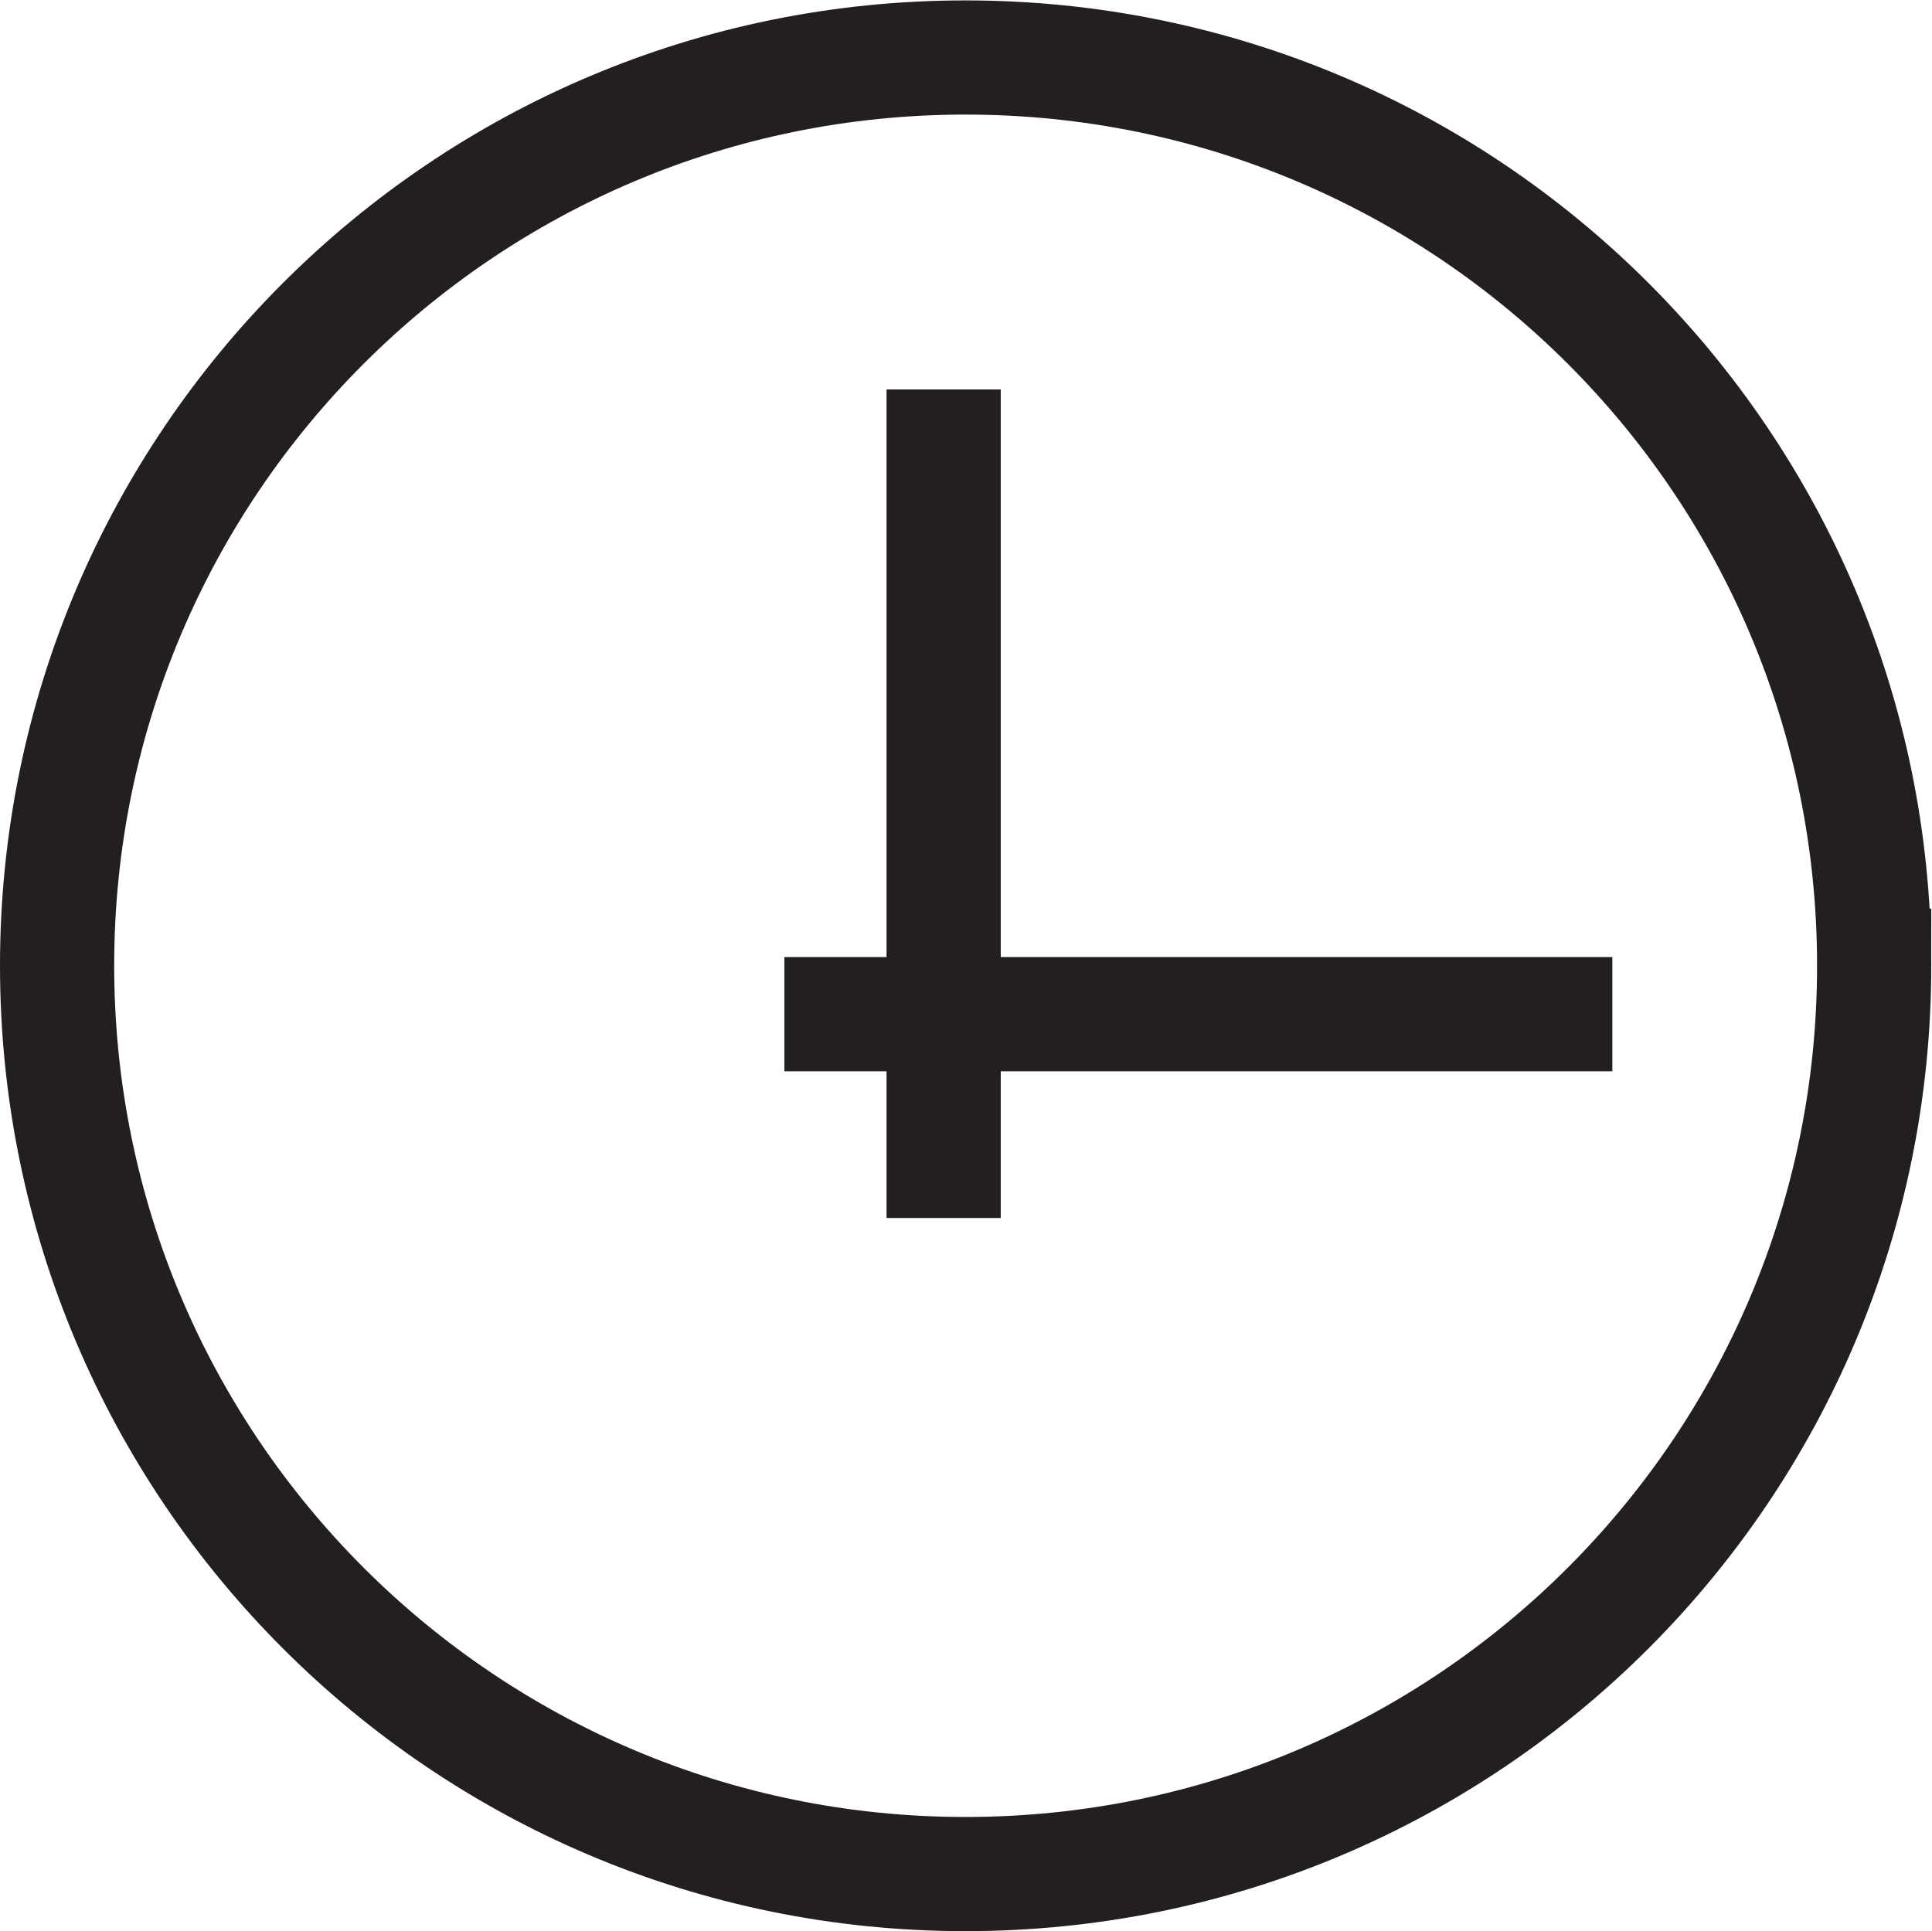
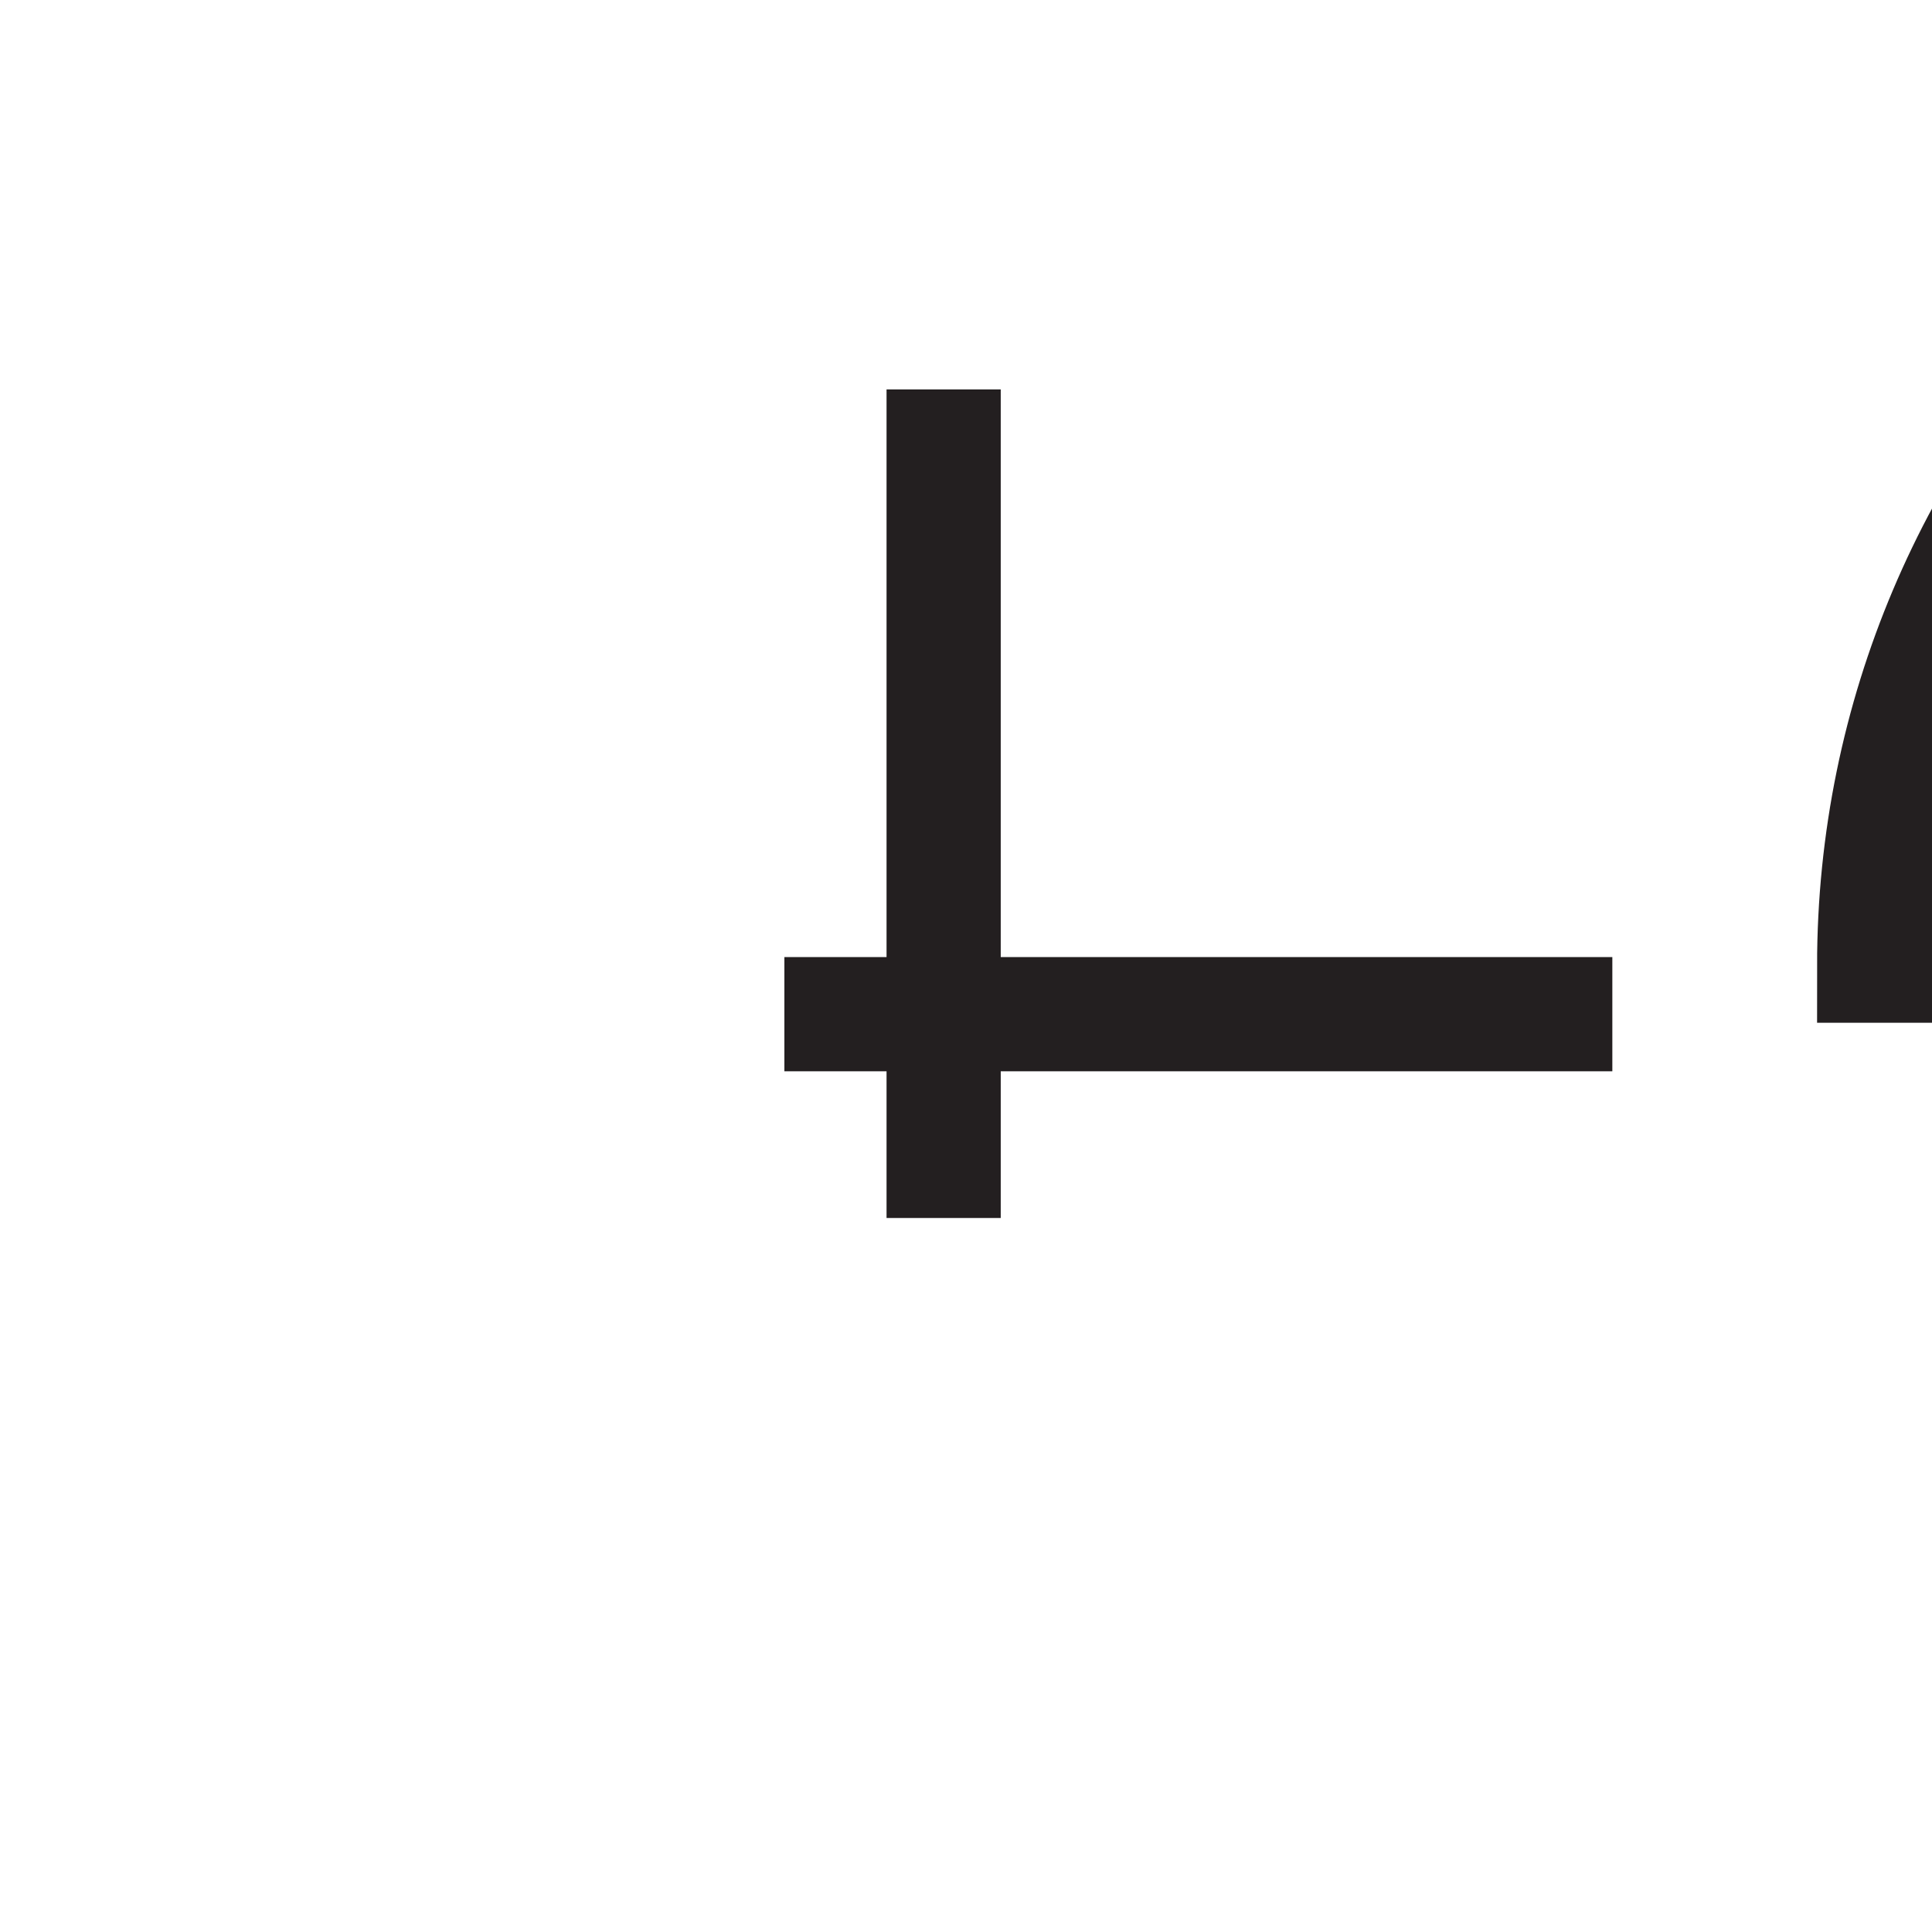
<svg xmlns="http://www.w3.org/2000/svg" viewBox="0 0 45.107 45.093" height="45.093" width="45.107" xml:space="preserve" id="svg2" version="1.1">
  <defs id="defs6" />
  <g transform="matrix(1.333,0,0,-1.333,0,45.093)" id="g10">
    <g transform="scale(0.1)" id="g12">
-       <path id="path14" style="fill:none;stroke:#231f20;stroke-width:20;stroke-linecap:butt;stroke-linejoin:miter;stroke-miterlimit:4;stroke-dasharray:none;stroke-opacity:1" d="M 328.258,169.125 C 328.258,81.242 257.094,10.004 169.086,10.004 81.258,10.004 10,81.242 10,169.125 c 0,87.871 71.258,159.086 159.086,159.086 88.008,0 159.172,-71.215 159.172,-159.086 z M 165.277,270.063 V 124.926 m -27.894,35.703 h 145.015" />
+       <path id="path14" style="fill:none;stroke:#231f20;stroke-width:20;stroke-linecap:butt;stroke-linejoin:miter;stroke-miterlimit:4;stroke-dasharray:none;stroke-opacity:1" d="M 328.258,169.125 c 0,87.871 71.258,159.086 159.086,159.086 88.008,0 159.172,-71.215 159.172,-159.086 z M 165.277,270.063 V 124.926 m -27.894,35.703 h 145.015" />
    </g>
  </g>
</svg>